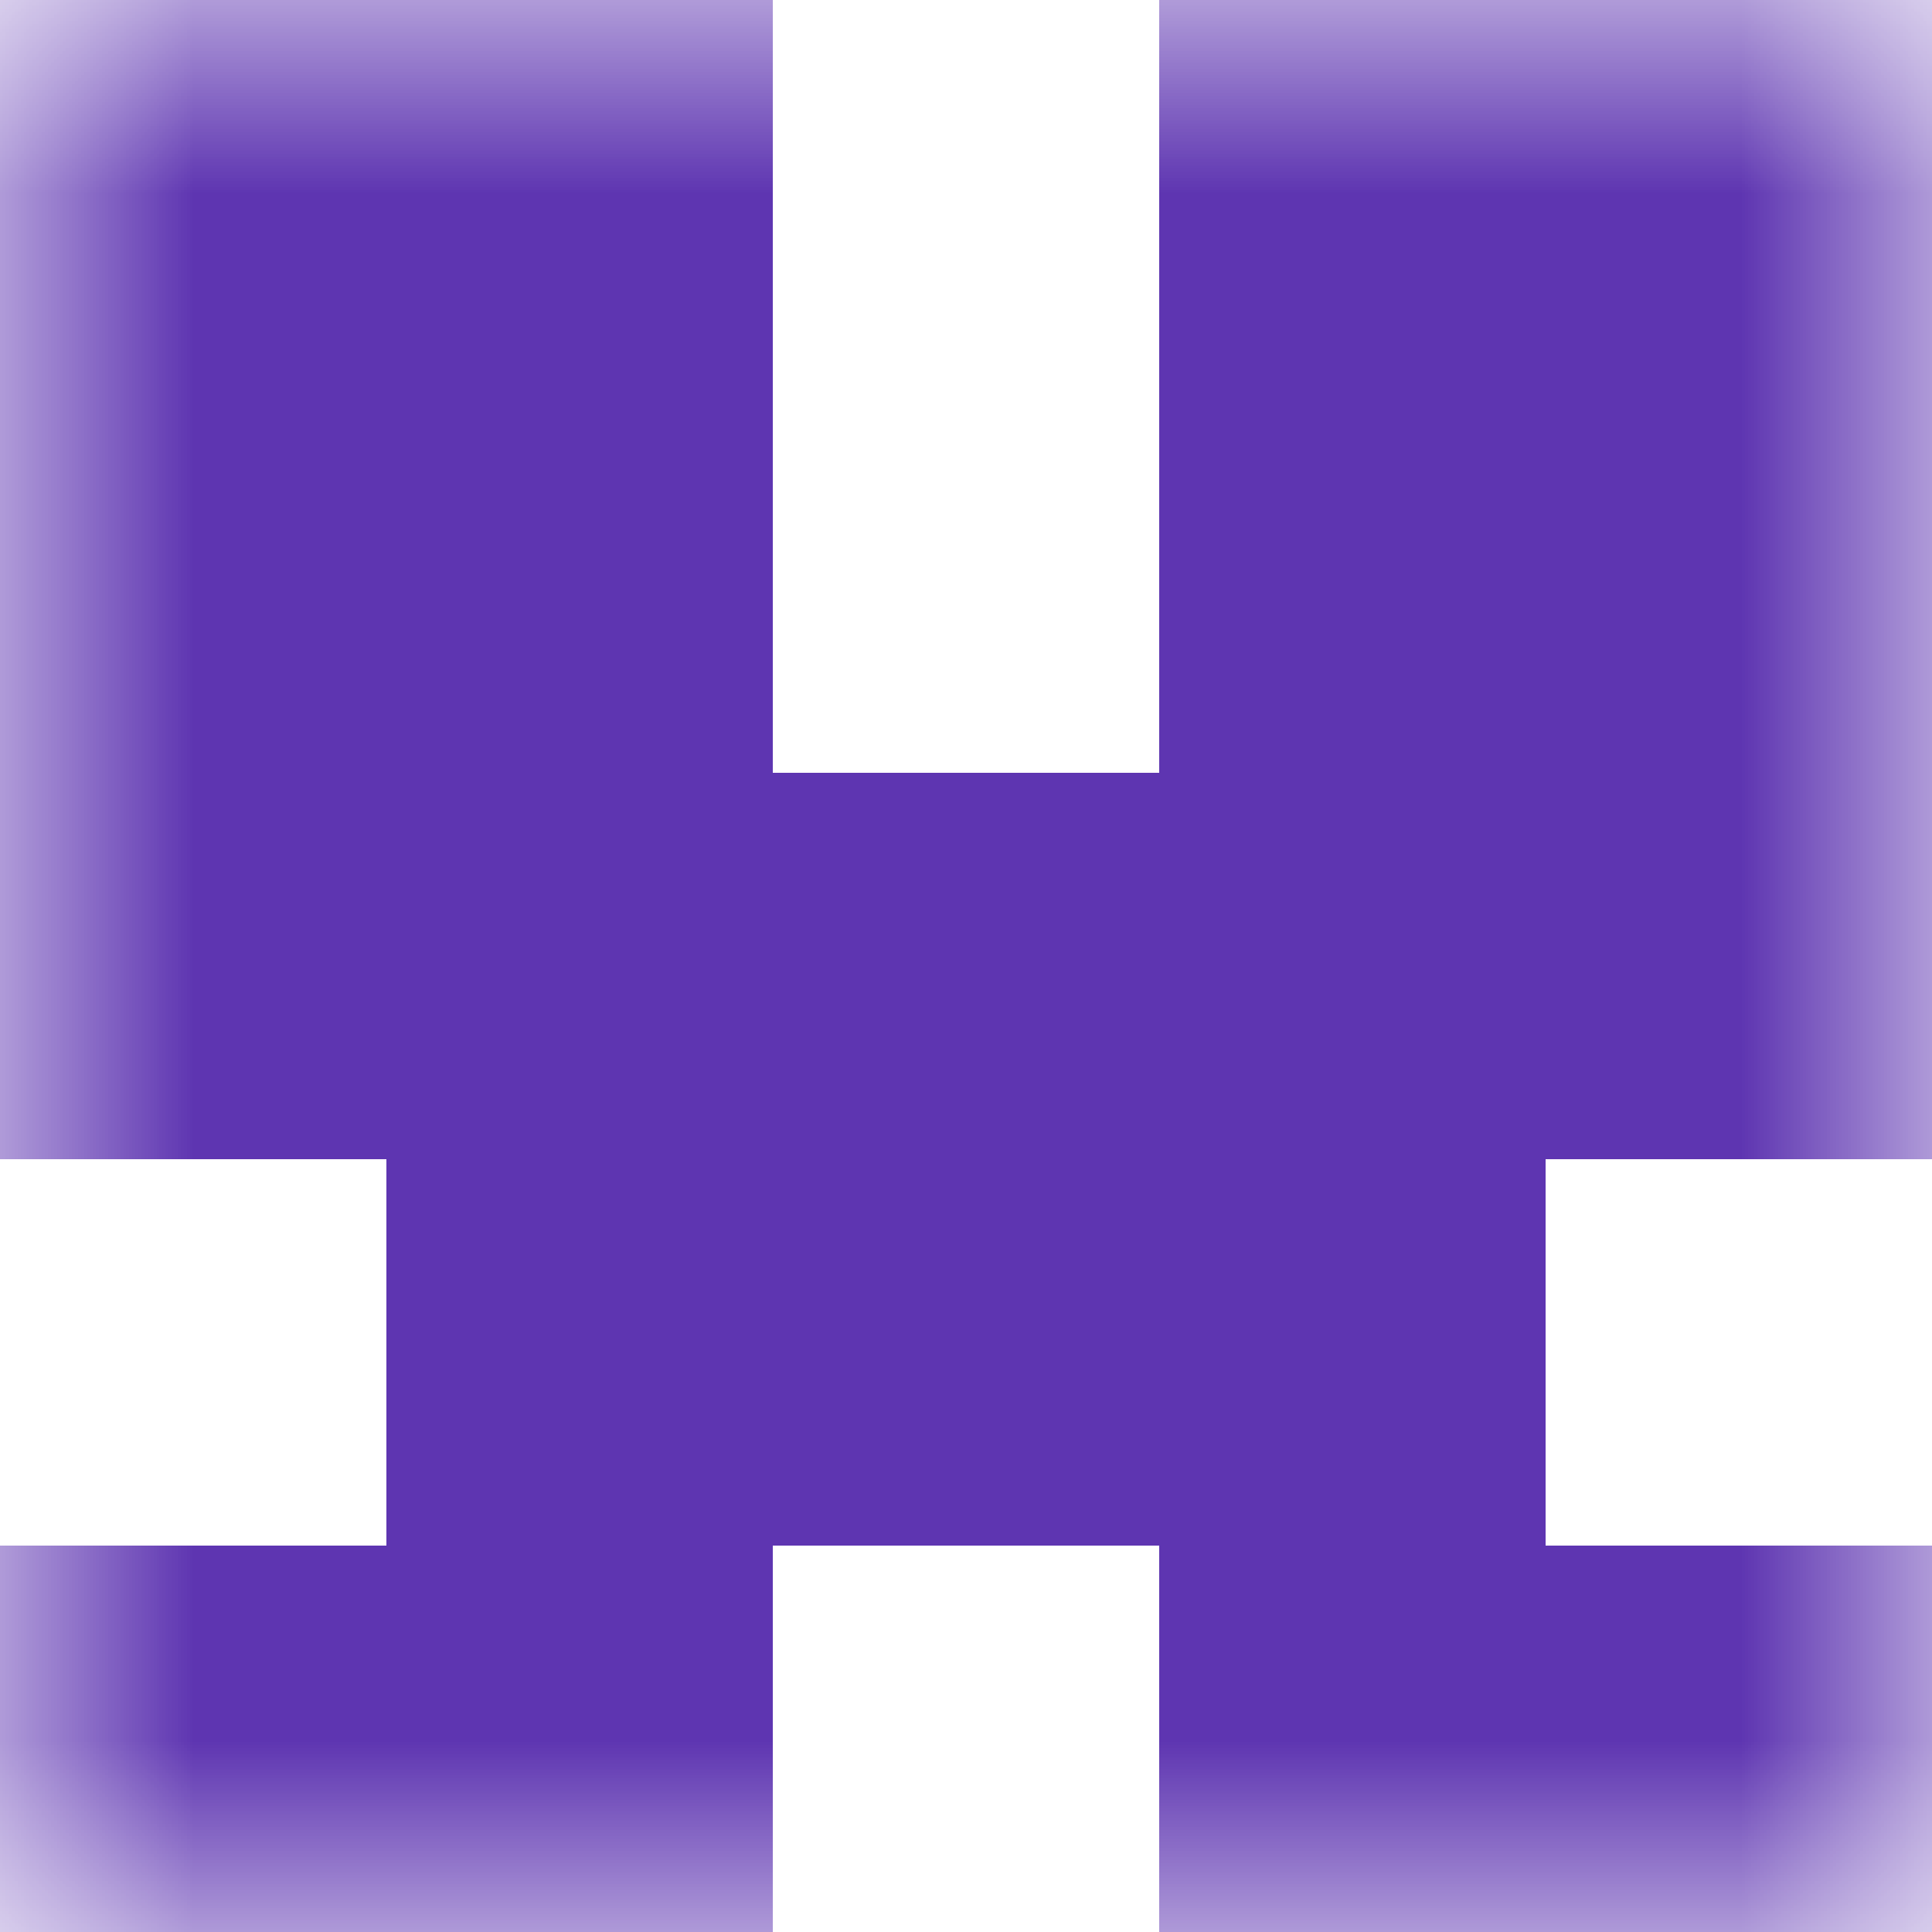
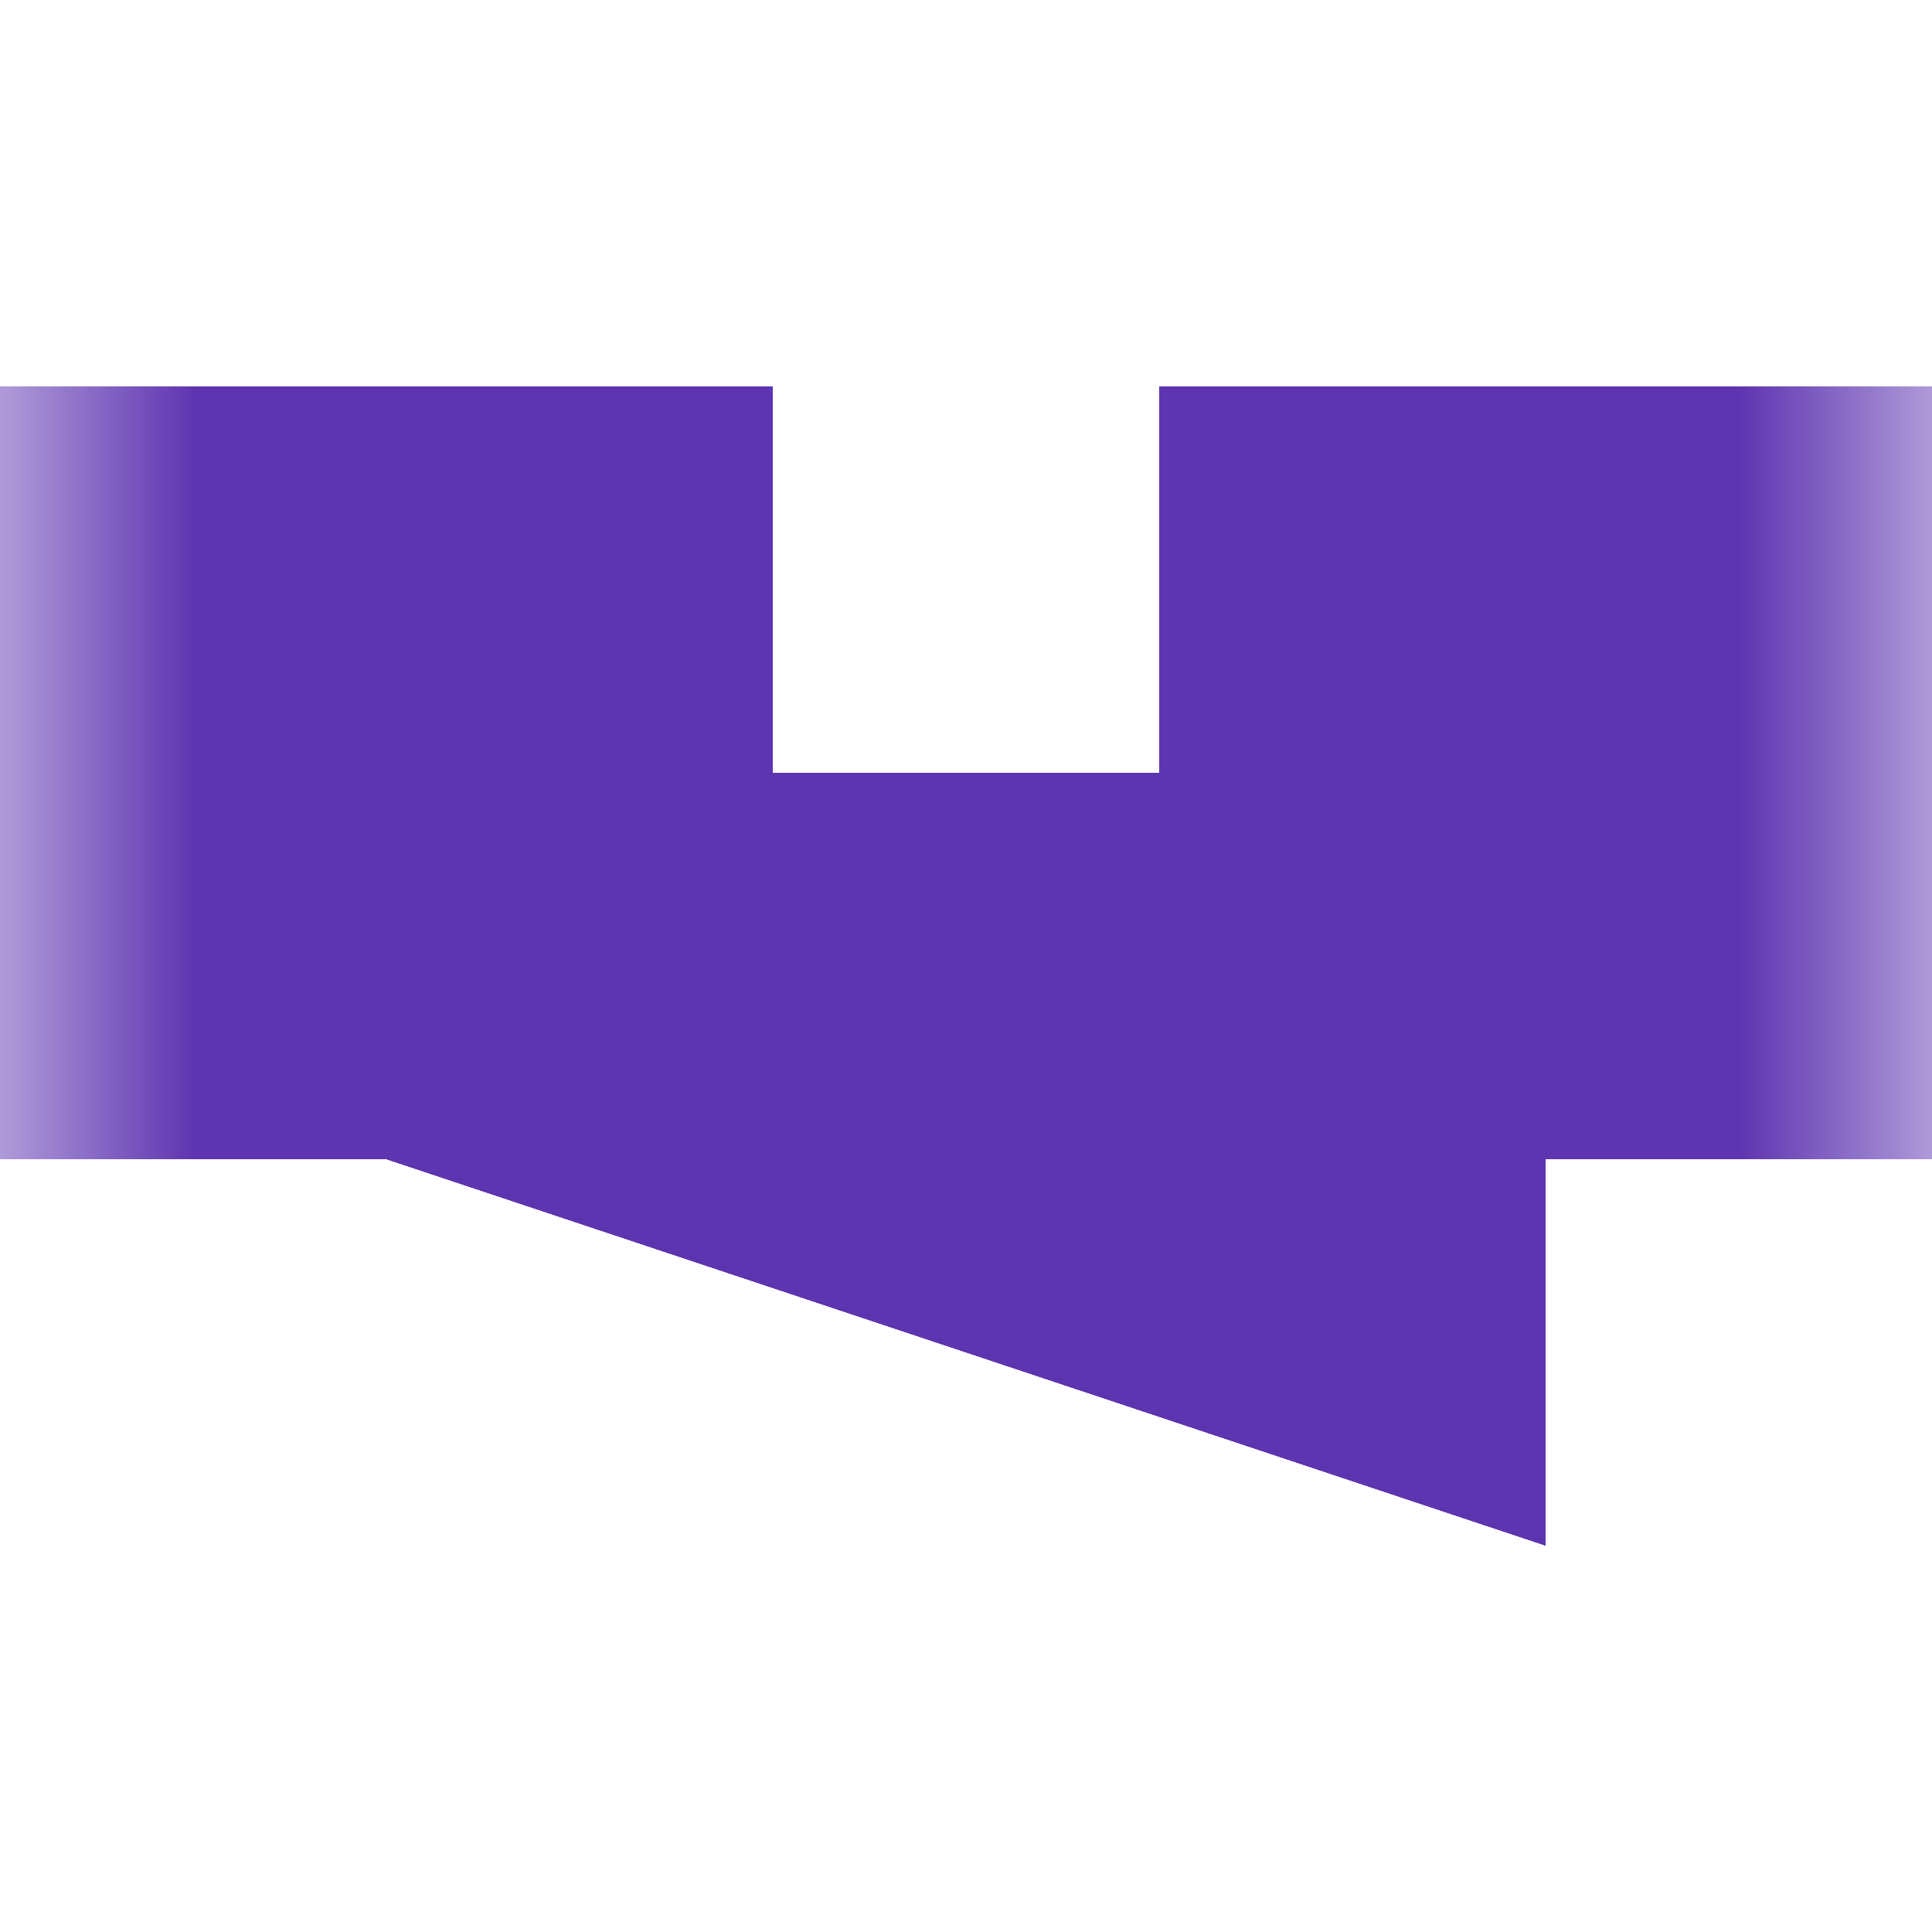
<svg xmlns="http://www.w3.org/2000/svg" viewBox="0 0 5 5" fill="none" shape-rendering="crispEdges">
  <mask id="viewboxMask">
    <rect width="5" height="5" rx="0" ry="0" x="0" y="0" fill="#fff" />
  </mask>
  <g mask="url(#viewboxMask)">
-     <path d="M2 0H0v1h2V0ZM5 0H3v1h2V0Z" fill="#5e35b1" />
    <path d="M2 1H0v1h2V1ZM5 1H3v1h2V1Z" fill="#5e35b1" />
    <path fill="#5e35b1" d="M0 2h5v1H0z" />
-     <path fill="#5e35b1" d="M1 3h3v1H1z" />
-     <path d="M2 4H0v1h2V4ZM5 4H3v1h2V4Z" fill="#5e35b1" />
+     <path fill="#5e35b1" d="M1 3h3v1z" />
  </g>
</svg>